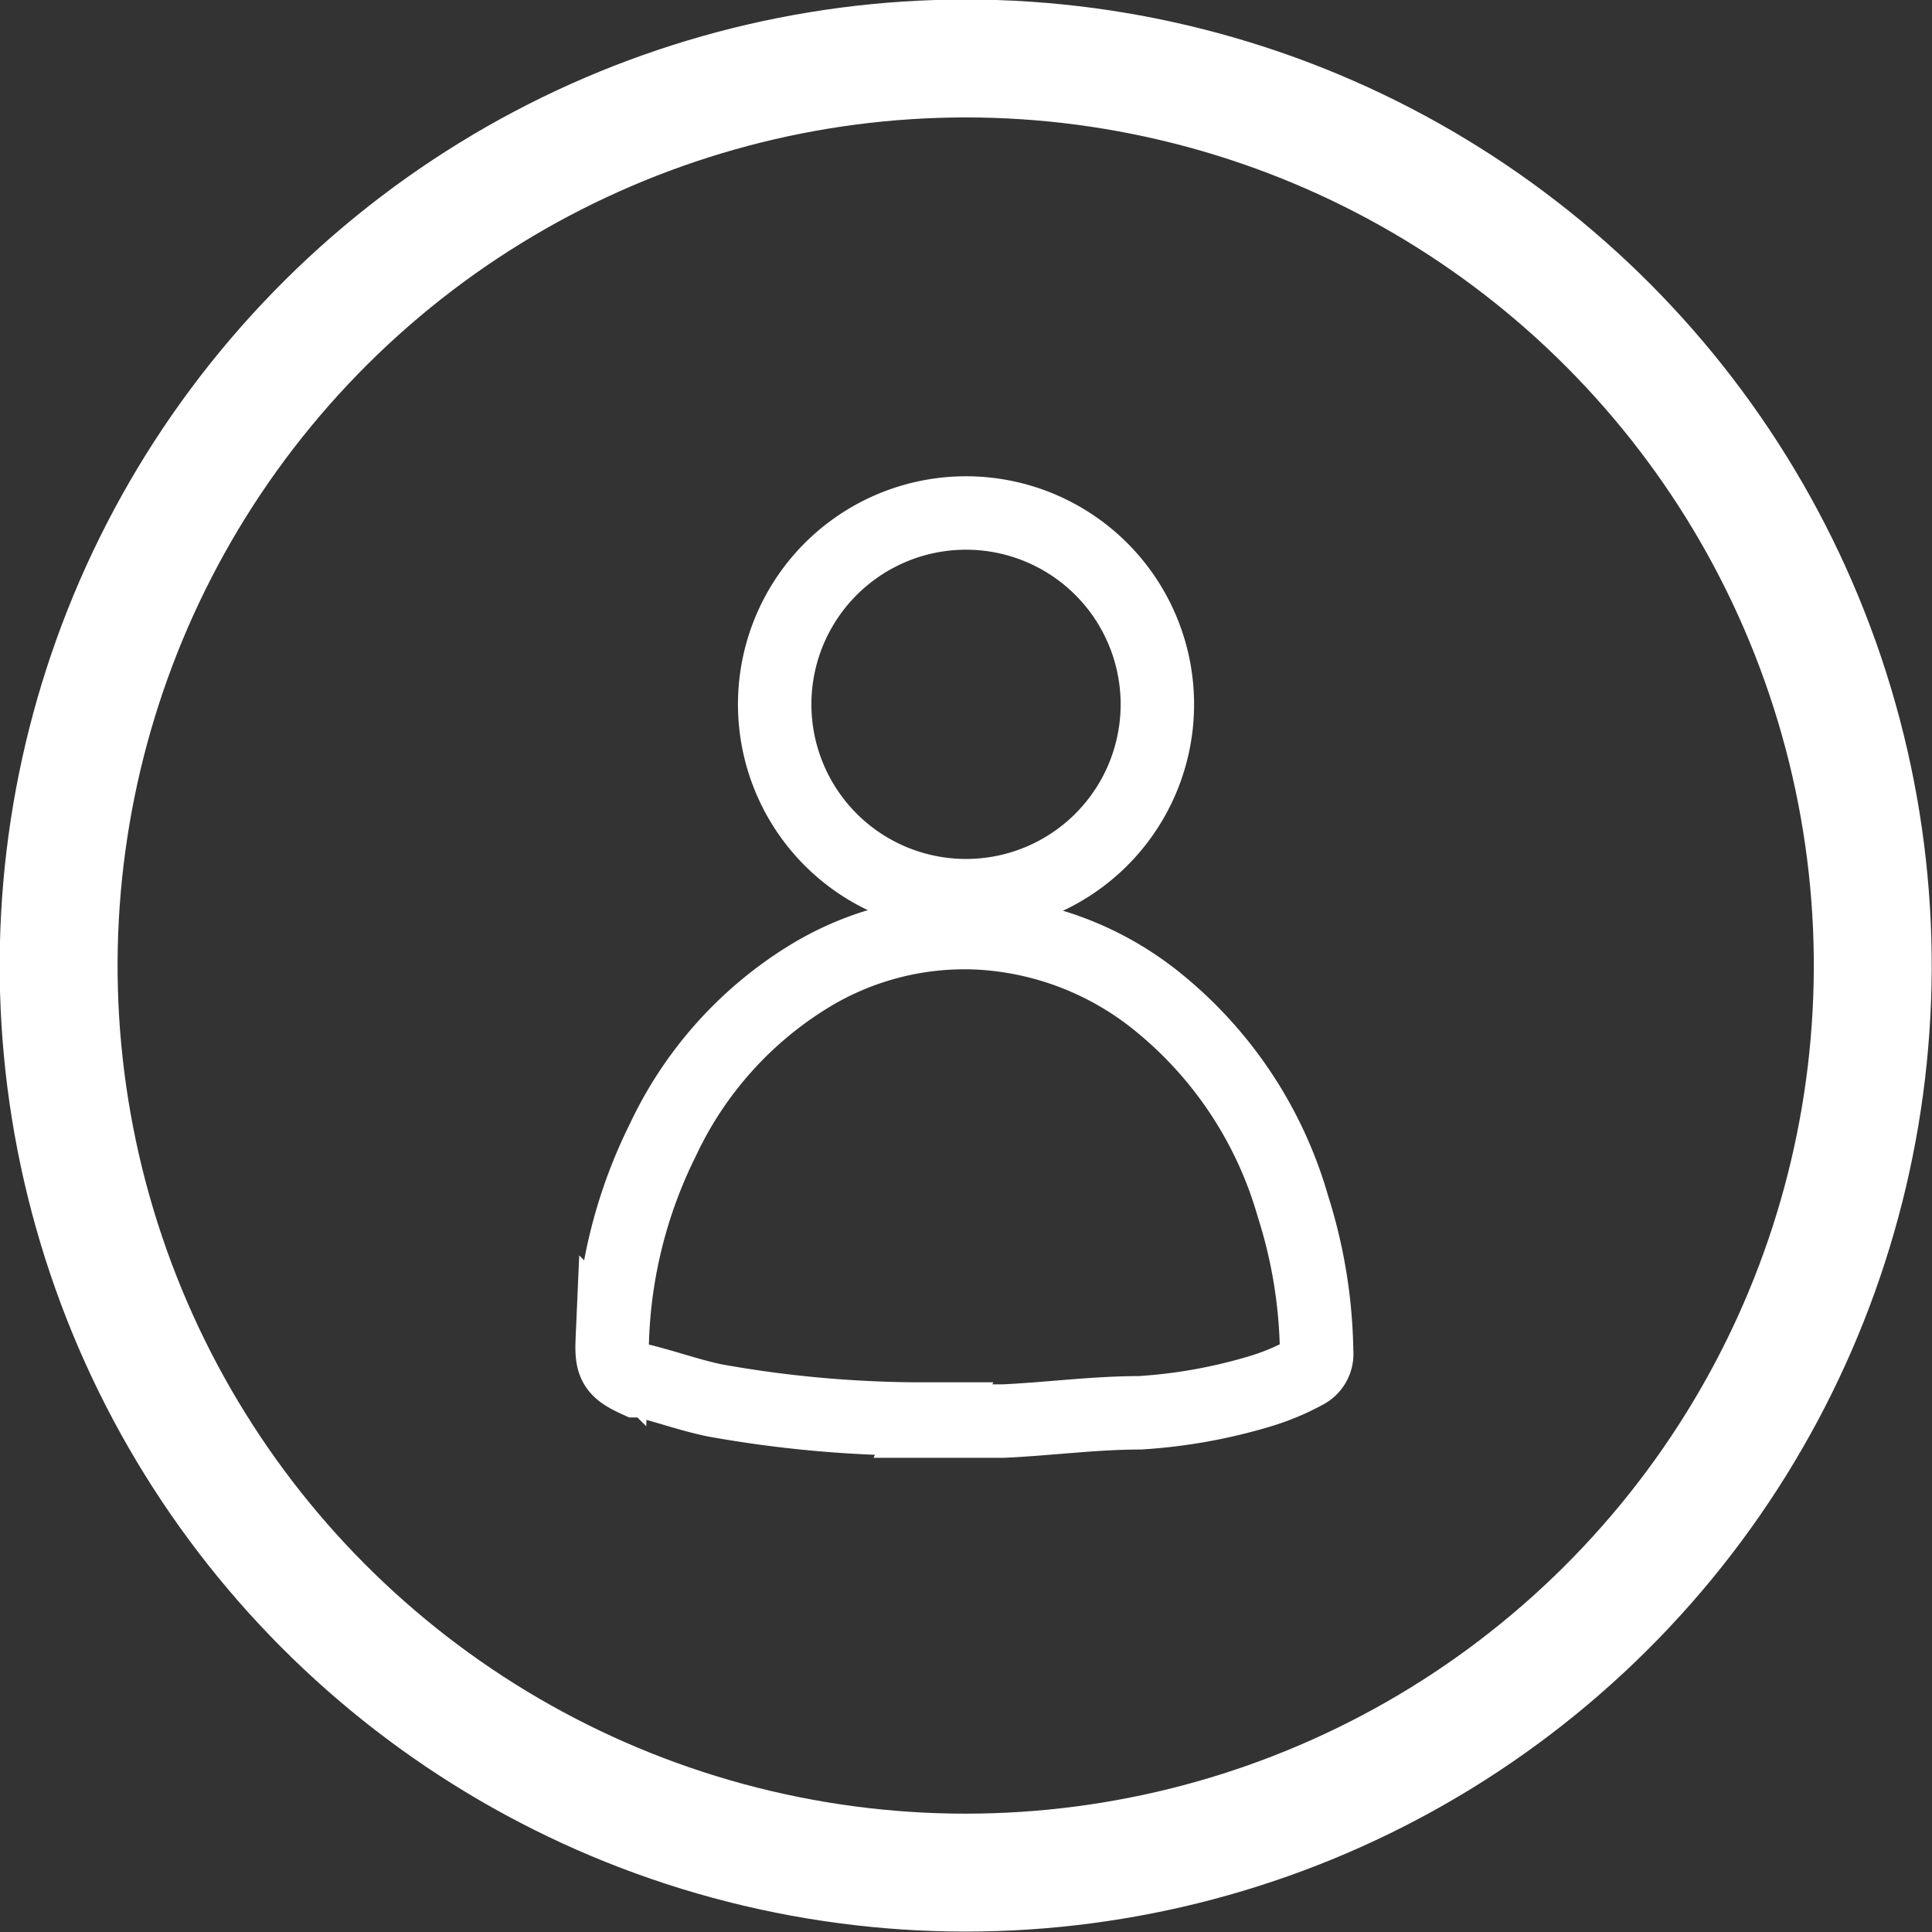
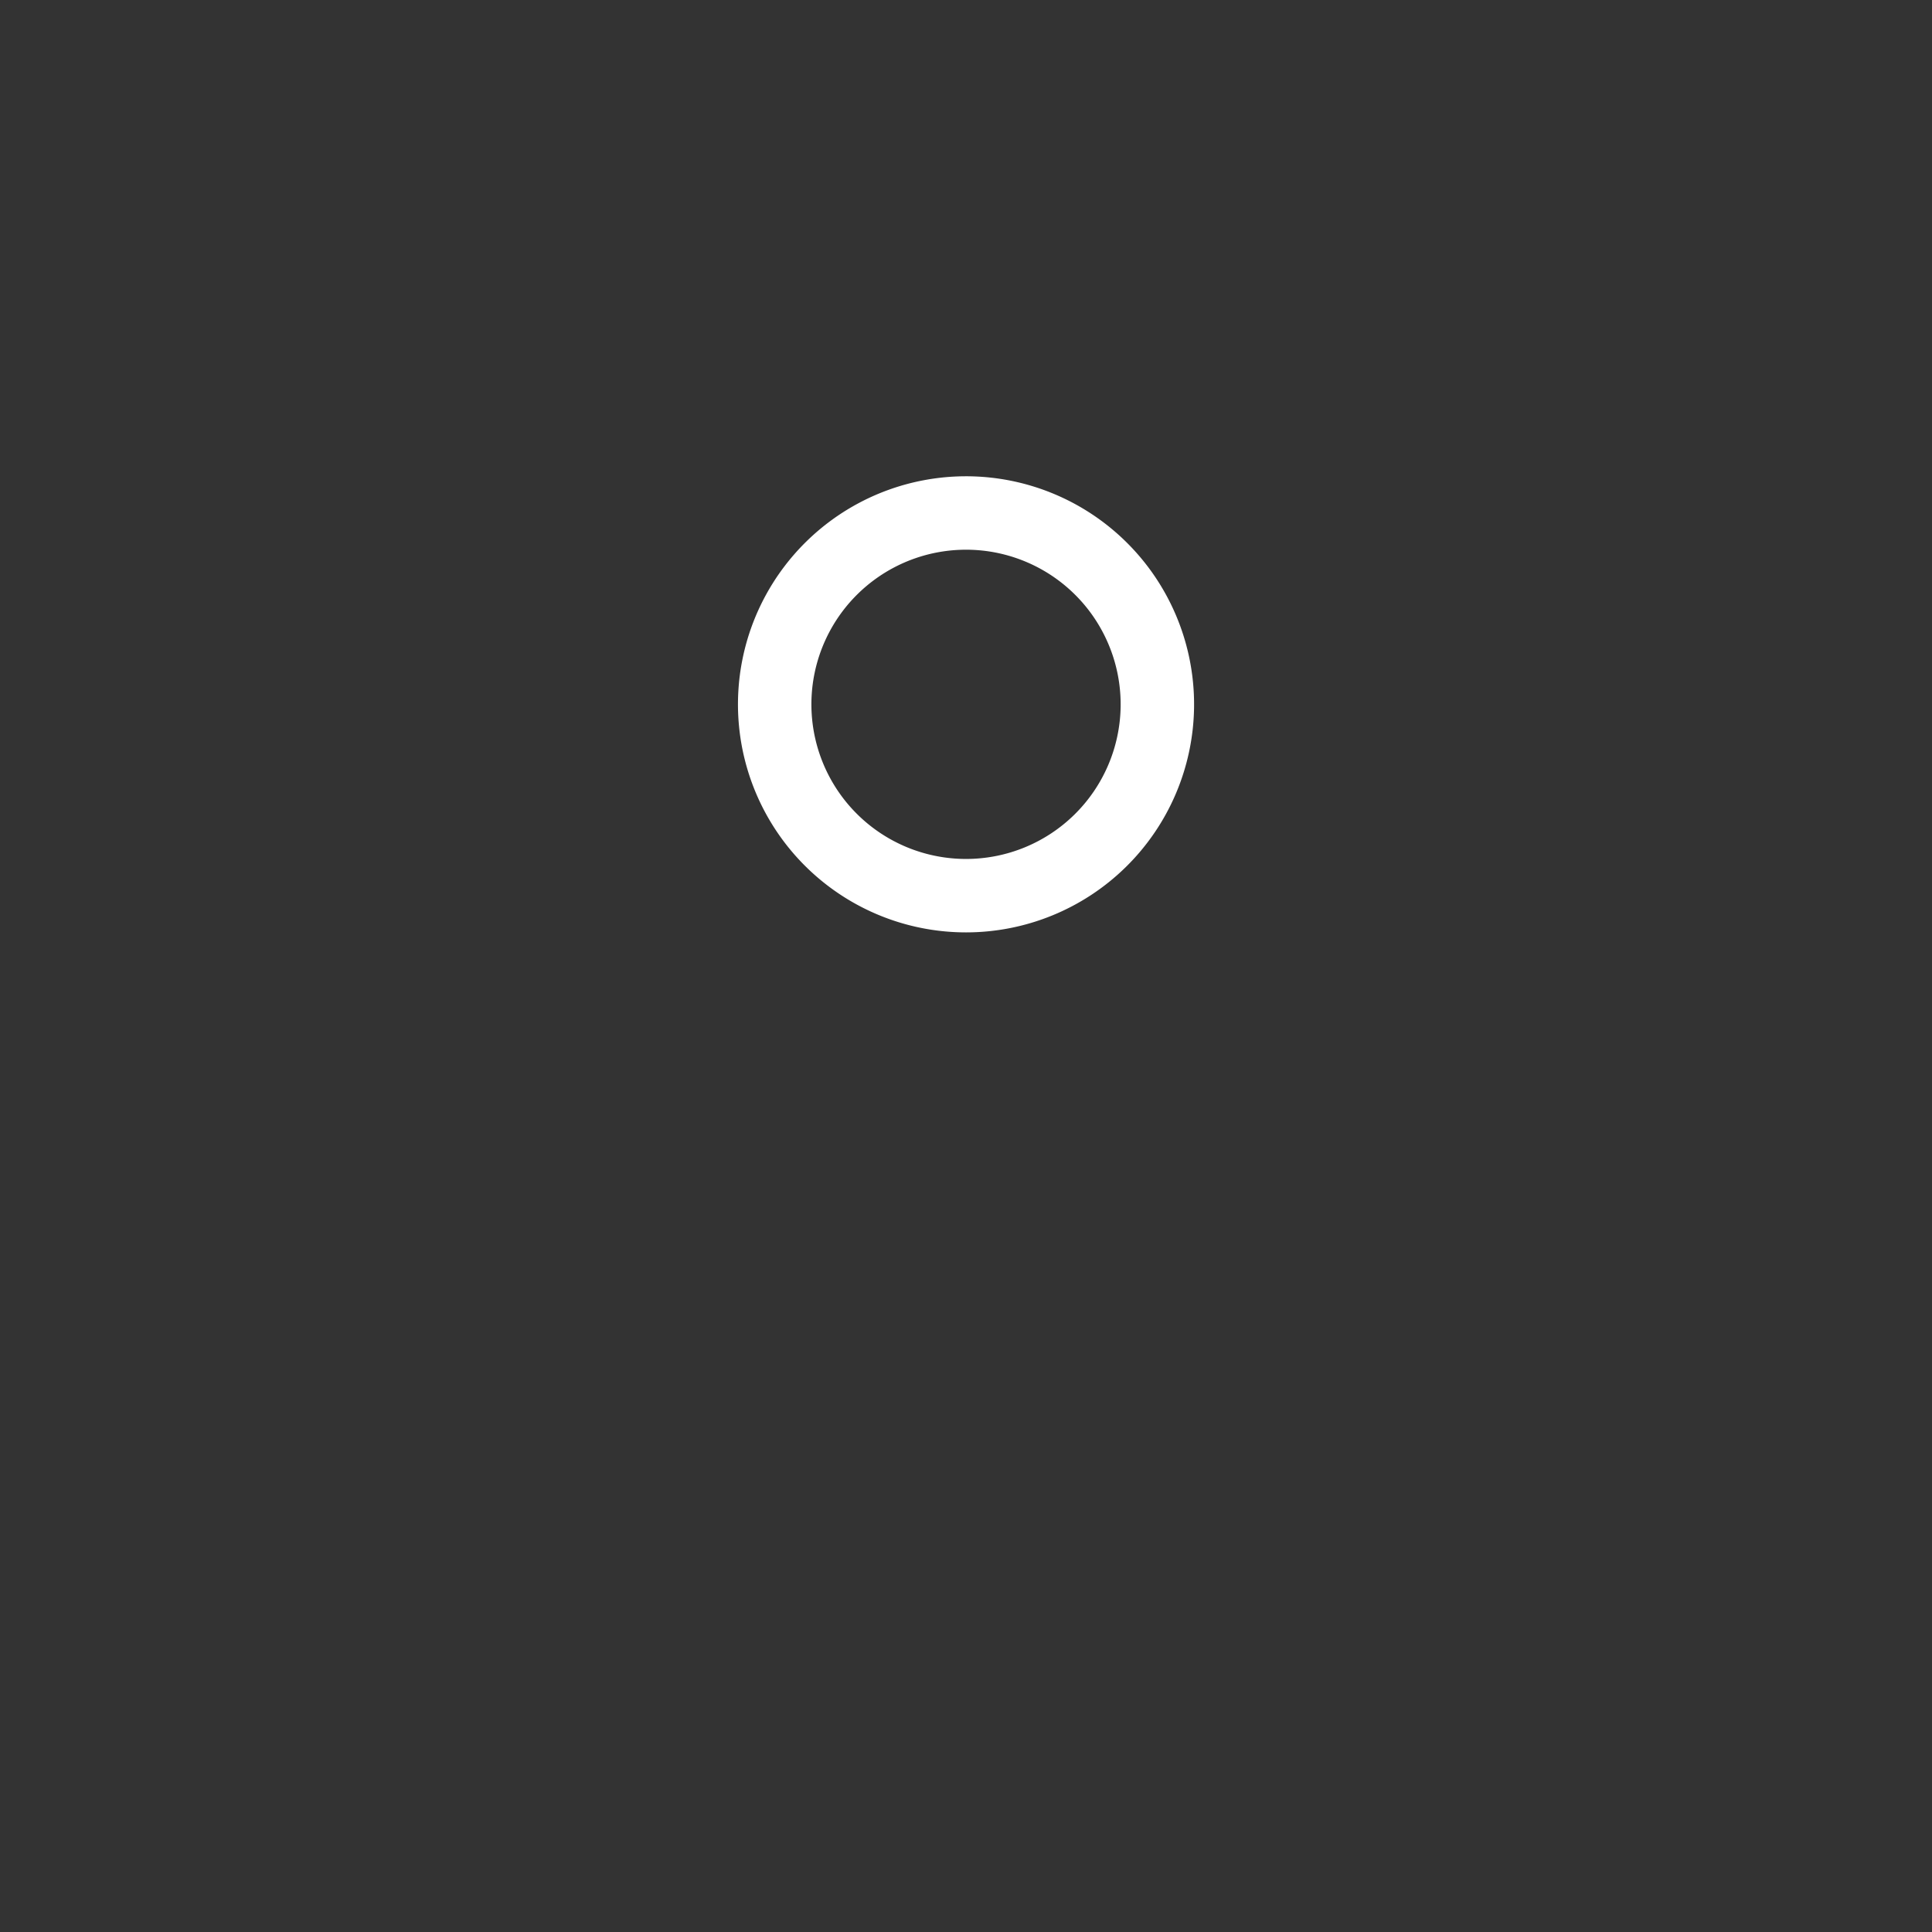
<svg xmlns="http://www.w3.org/2000/svg" id="Layer_1" data-name="Layer 1" viewBox="0 0 18.68 18.68">
  <rect x="0" y="0" width="18.68" height="18.68" fill="#333333" stroke="none" />
  <defs>
    <style>.cls-1,.cls-2{fill:none;stroke:#fff;stroke-miterlimit:10;}.cls-1{stroke-width:1.14px;}.cls-2{stroke-width:0.71px;}</style>
  </defs>
  <title>profile-icon</title>
-   <circle class="cls-1" cx="12.5" cy="12.5" r="8.77" transform="translate(-5.7 18.63) rotate(-76.72)" />
  <g id="_1fm30F.tif" data-name="1fm30F.tif">
-     <path class="cls-2" d="M12.19,16.88H12a11.36,11.36,0,0,1-1.93-.18c-.24-.05-.46-.13-.7-.19l-.05,0c-.22-.1-.25-.16-.24-.39a4.68,4.68,0,0,1,.49-1.94A3.69,3.69,0,0,1,11,12.59a2.88,2.88,0,0,1,1.62-.41,3,3,0,0,1,1.7.64,3.93,3.93,0,0,1,1.34,2,4.84,4.84,0,0,1,.23,1.41.2.2,0,0,1-.11.2,2.3,2.3,0,0,1-.43.18,5.13,5.13,0,0,1-1.17.21c-.44,0-.88.06-1.32.08h-.68Z" transform="translate(-3.16 -3.16)" />
    <path class="cls-2" d="M12.5,11.82A1.85,1.85,0,1,1,14.35,10,1.85,1.85,0,0,1,12.5,11.82Z" transform="translate(-3.16 -3.16)" />
  </g>
</svg>